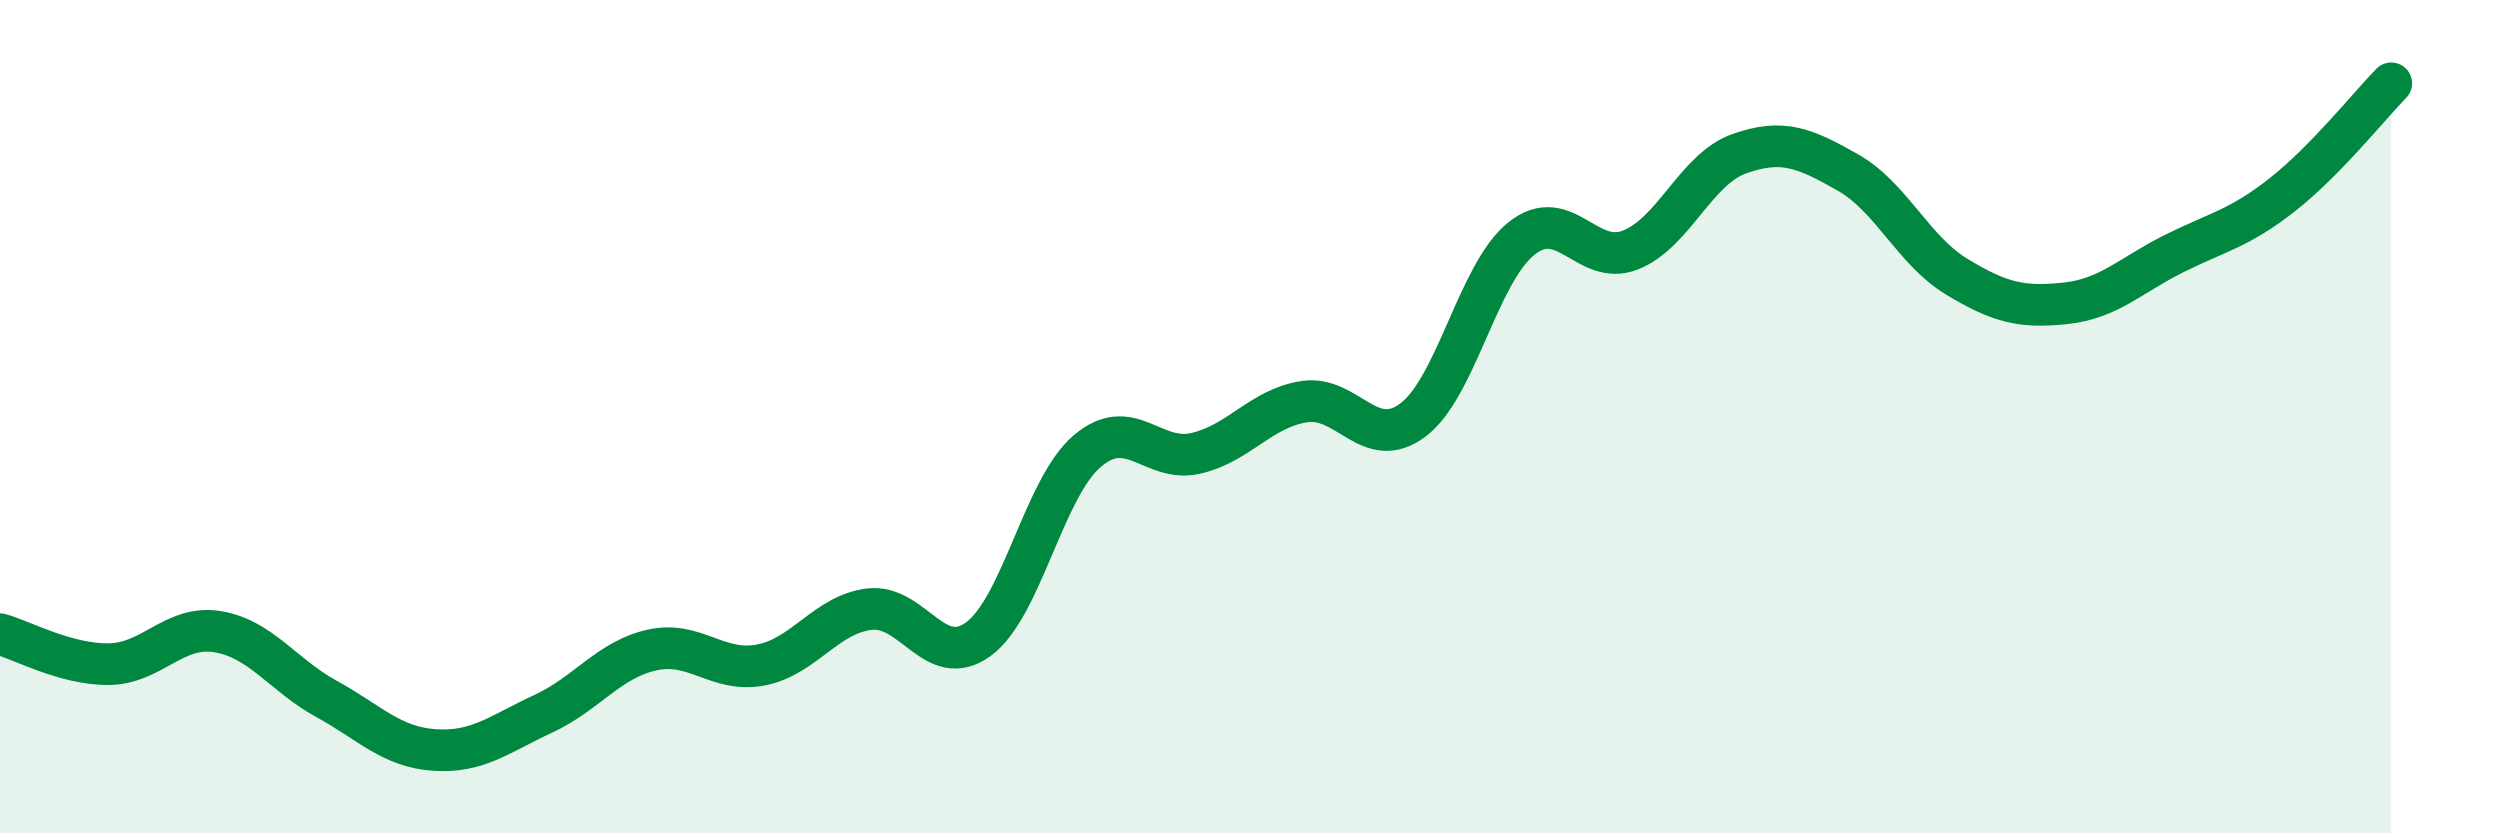
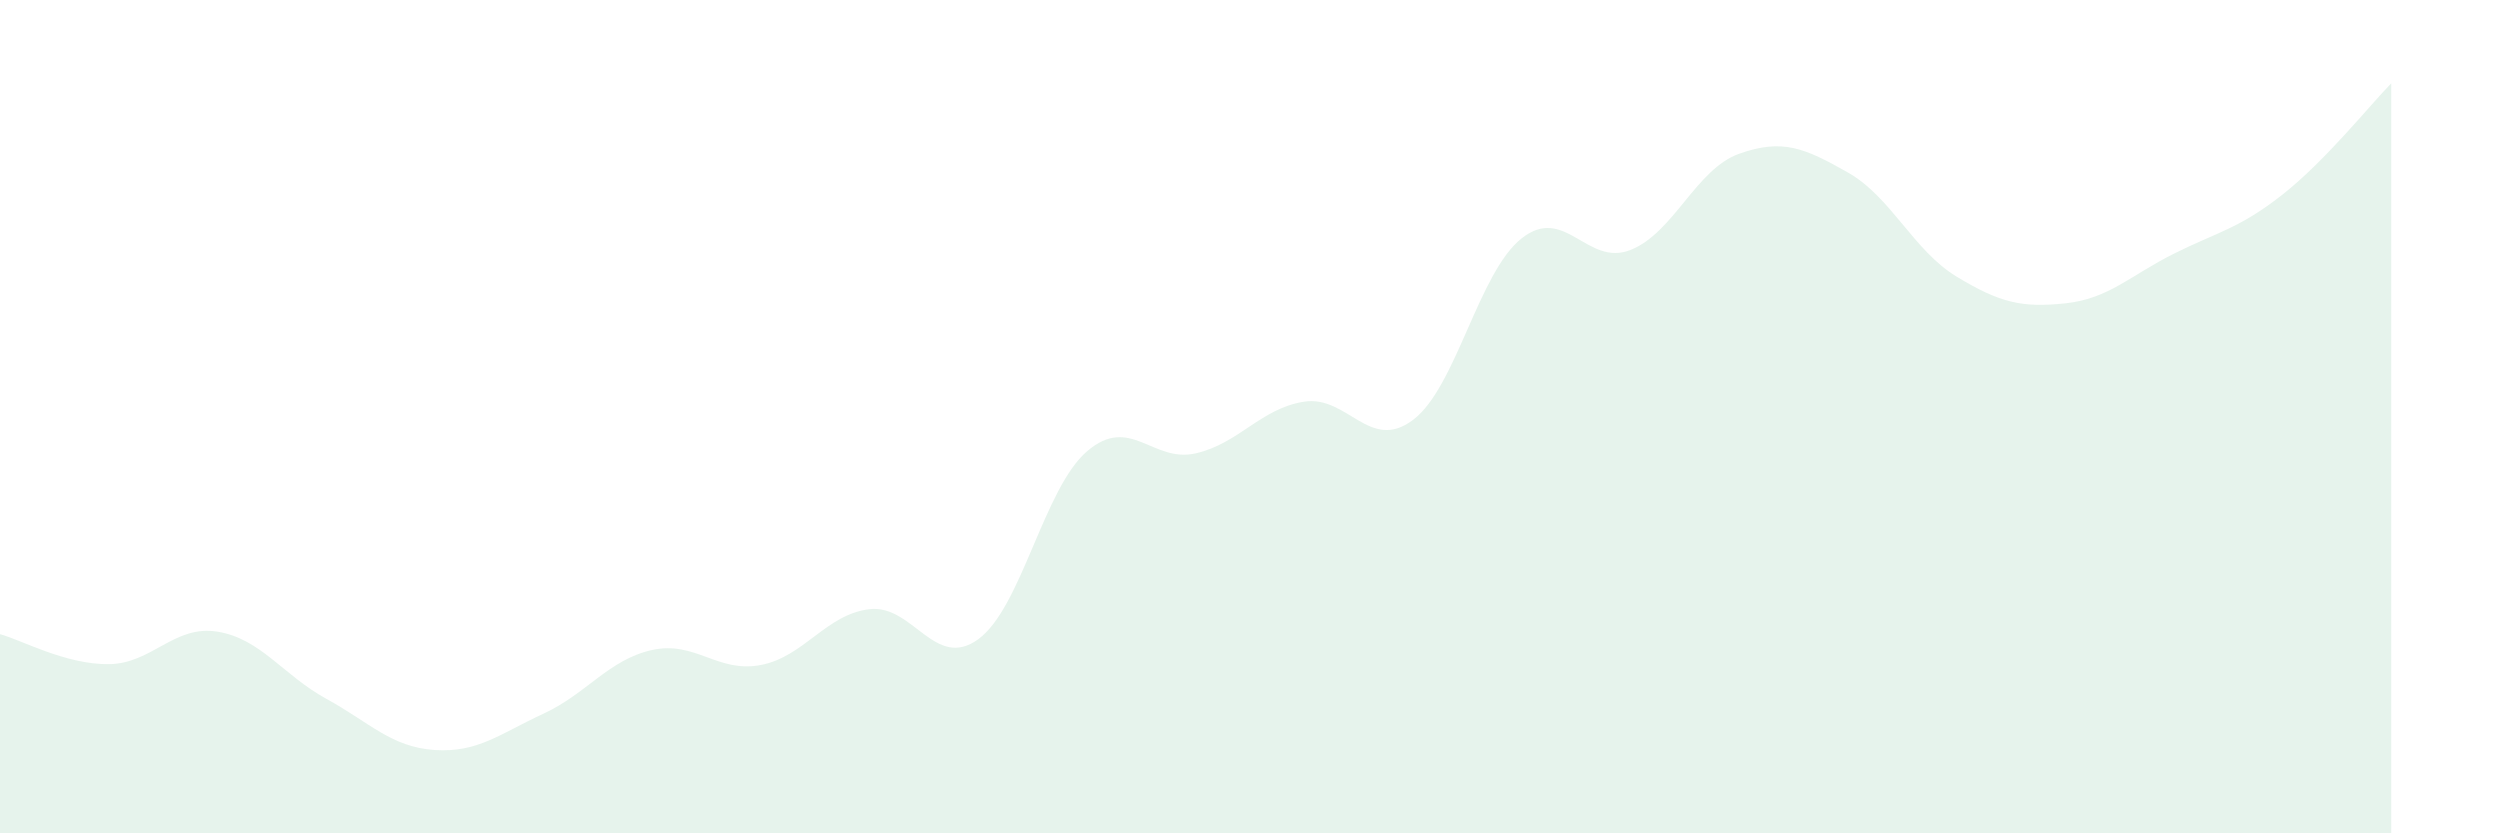
<svg xmlns="http://www.w3.org/2000/svg" width="60" height="20" viewBox="0 0 60 20">
  <path d="M 0,15.22 C 0.52,15.36 1.57,15.95 2.61,15.94 C 3.65,15.93 4.18,14.99 5.22,15.16 C 6.26,15.33 6.79,16.2 7.83,16.77 C 8.87,17.34 9.39,17.93 10.43,18 C 11.47,18.07 12,17.61 13.04,17.13 C 14.08,16.65 14.61,15.83 15.65,15.6 C 16.69,15.37 17.22,16.16 18.26,15.96 C 19.3,15.76 19.83,14.74 20.87,14.62 C 21.91,14.5 22.44,16.1 23.48,15.34 C 24.52,14.58 25.05,11.72 26.09,10.83 C 27.13,9.94 27.66,11.12 28.7,10.88 C 29.74,10.64 30.26,9.8 31.3,9.64 C 32.34,9.48 32.87,10.86 33.91,10.08 C 34.95,9.3 35.48,6.54 36.52,5.72 C 37.56,4.9 38.09,6.41 39.13,6 C 40.17,5.59 40.7,4.06 41.74,3.69 C 42.78,3.32 43.31,3.55 44.35,4.14 C 45.39,4.73 45.92,6.01 46.96,6.64 C 48,7.27 48.53,7.39 49.57,7.28 C 50.61,7.17 51.13,6.61 52.17,6.09 C 53.21,5.57 53.74,5.49 54.78,4.67 C 55.82,3.85 56.87,2.53 57.39,2L57.39 20L0 20Z" fill="#008740" opacity="0.1" stroke-linecap="round" stroke-linejoin="round" />
-   <path d="M 0,15.22 C 0.52,15.36 1.57,15.95 2.61,15.94 C 3.65,15.93 4.18,14.99 5.22,15.16 C 6.26,15.33 6.79,16.2 7.83,16.77 C 8.87,17.34 9.39,17.93 10.43,18 C 11.47,18.07 12,17.61 13.04,17.13 C 14.08,16.65 14.61,15.83 15.65,15.6 C 16.69,15.37 17.22,16.16 18.26,15.96 C 19.3,15.76 19.83,14.74 20.87,14.62 C 21.91,14.5 22.44,16.1 23.48,15.34 C 24.52,14.58 25.05,11.72 26.09,10.83 C 27.13,9.94 27.66,11.12 28.7,10.88 C 29.74,10.64 30.26,9.8 31.3,9.64 C 32.34,9.48 32.87,10.86 33.91,10.08 C 34.95,9.3 35.48,6.54 36.52,5.72 C 37.56,4.9 38.09,6.41 39.13,6 C 40.17,5.59 40.7,4.06 41.74,3.69 C 42.78,3.32 43.31,3.55 44.35,4.14 C 45.39,4.73 45.92,6.01 46.96,6.64 C 48,7.27 48.53,7.39 49.57,7.28 C 50.61,7.17 51.13,6.61 52.17,6.09 C 53.21,5.57 53.74,5.49 54.78,4.67 C 55.82,3.85 56.87,2.53 57.39,2" stroke="#008740" stroke-width="1" fill="none" stroke-linecap="round" stroke-linejoin="round" />
</svg>